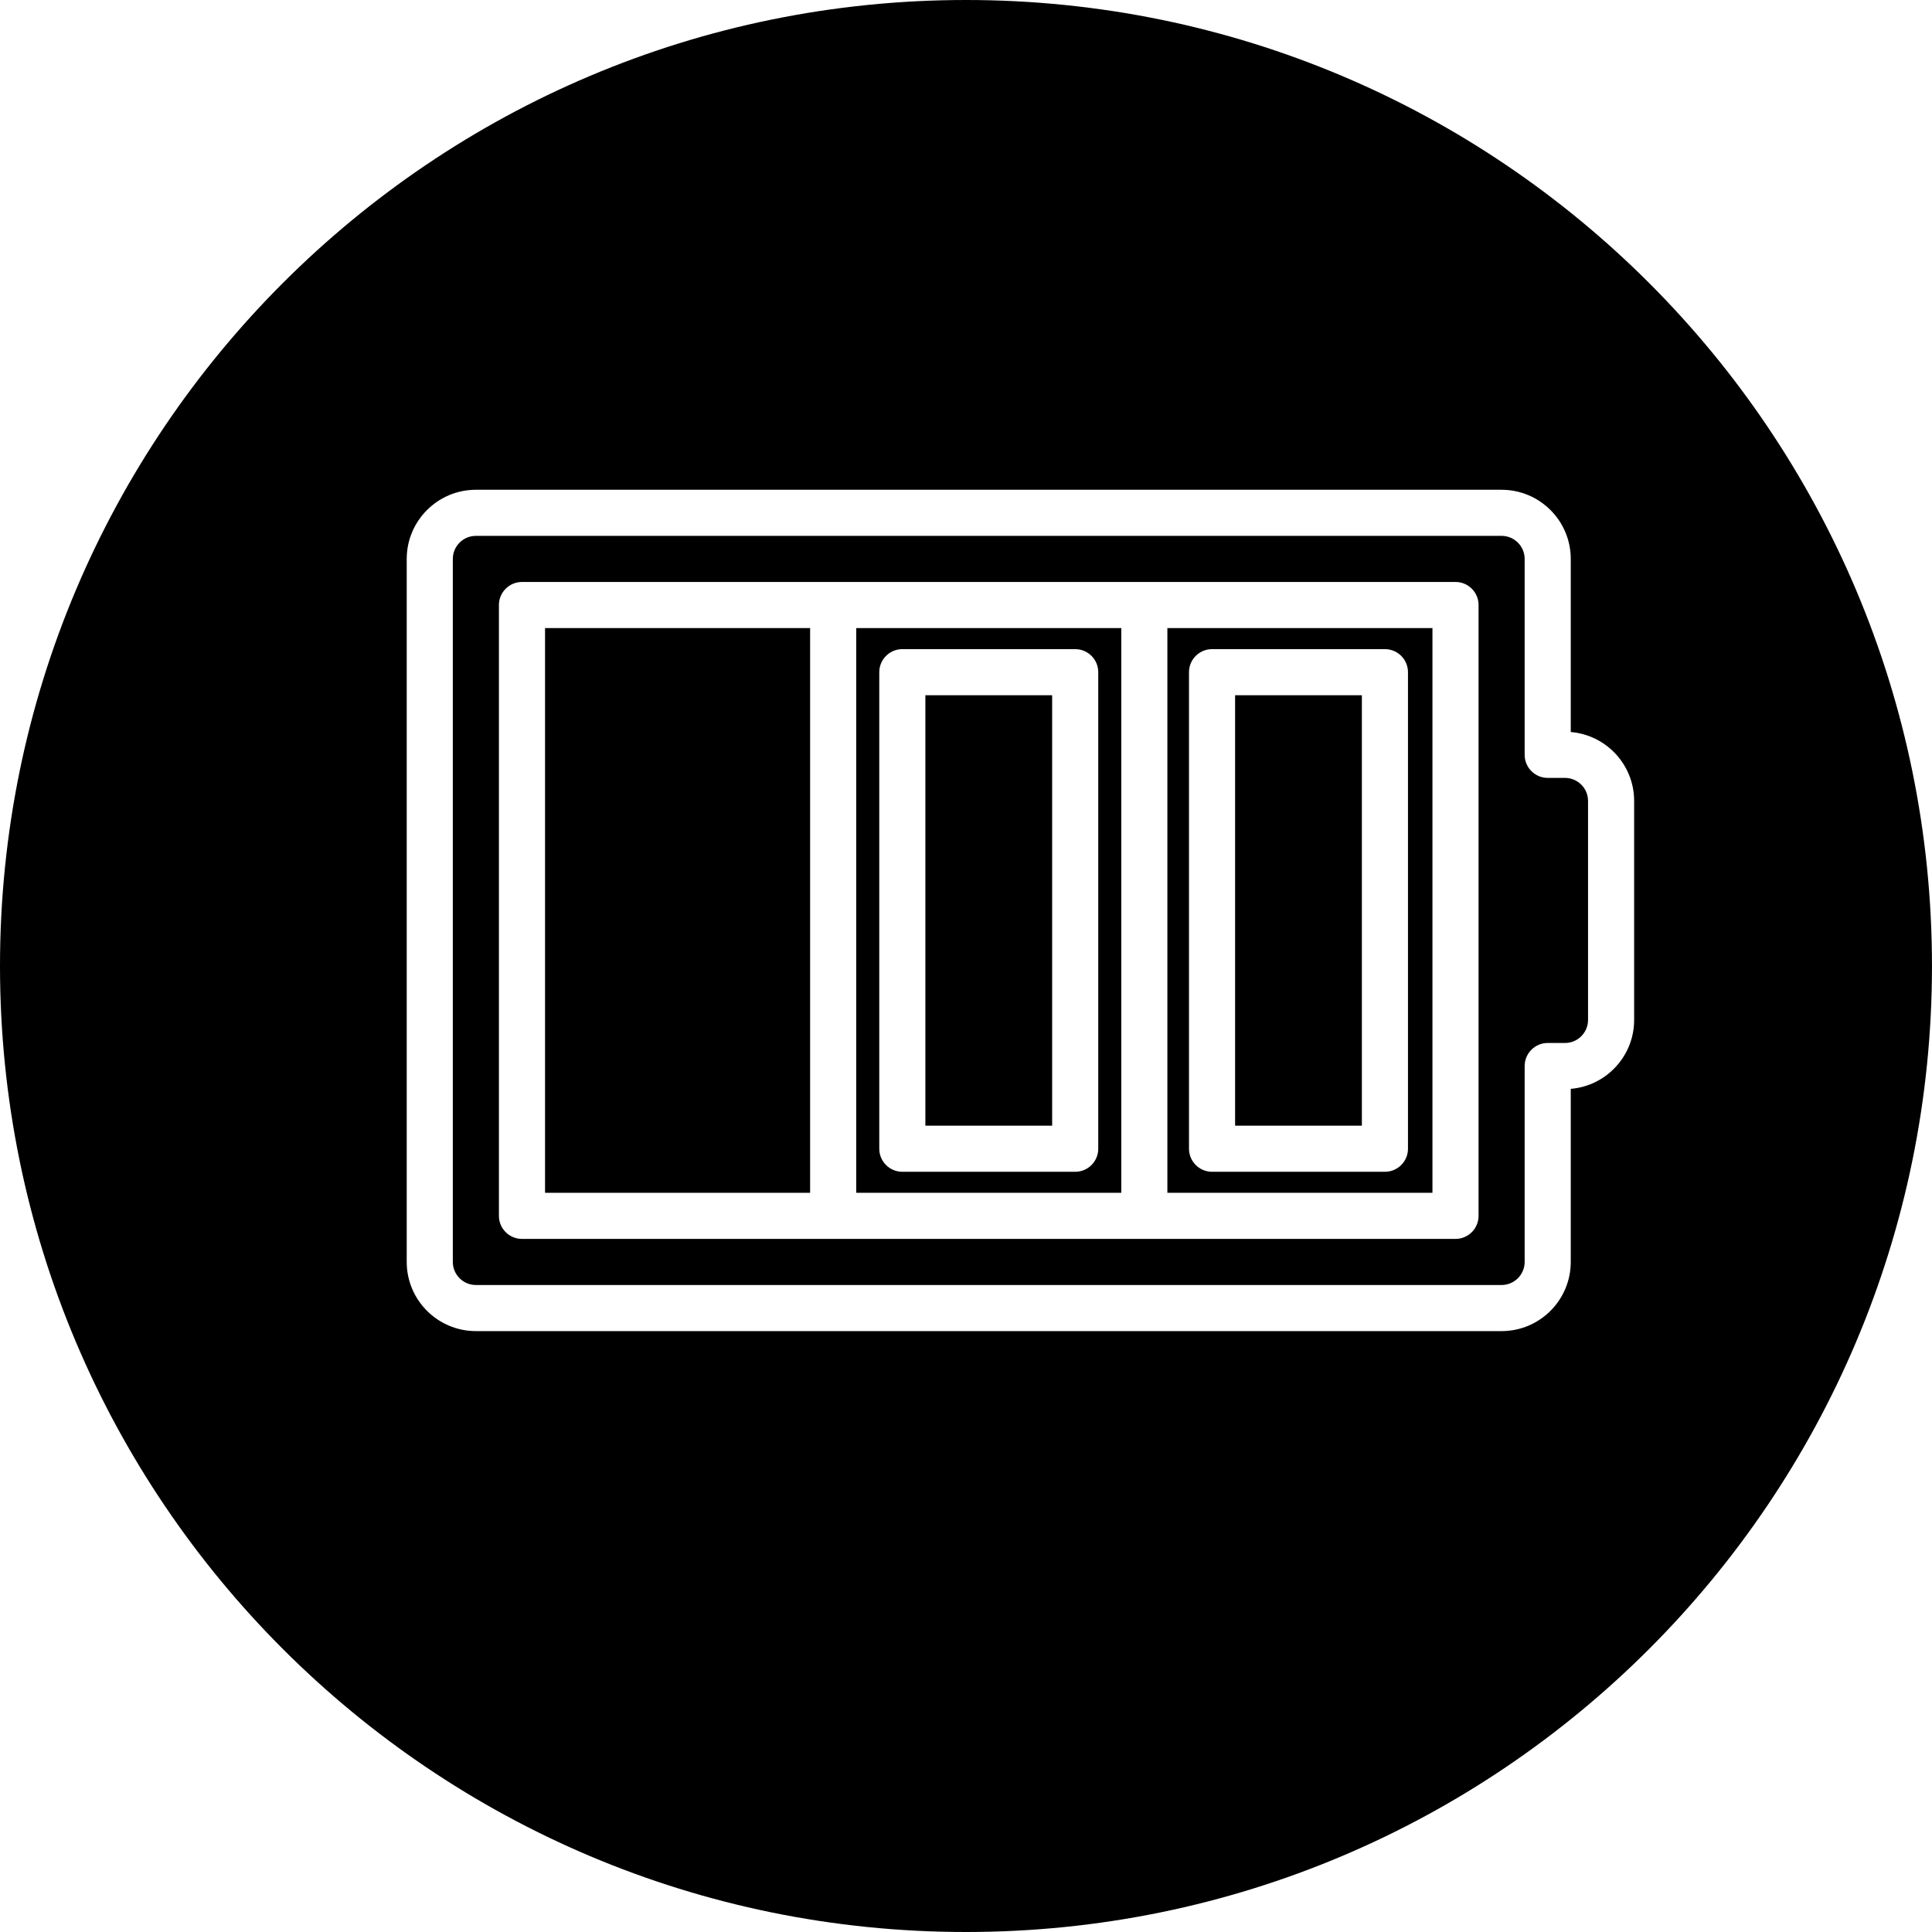
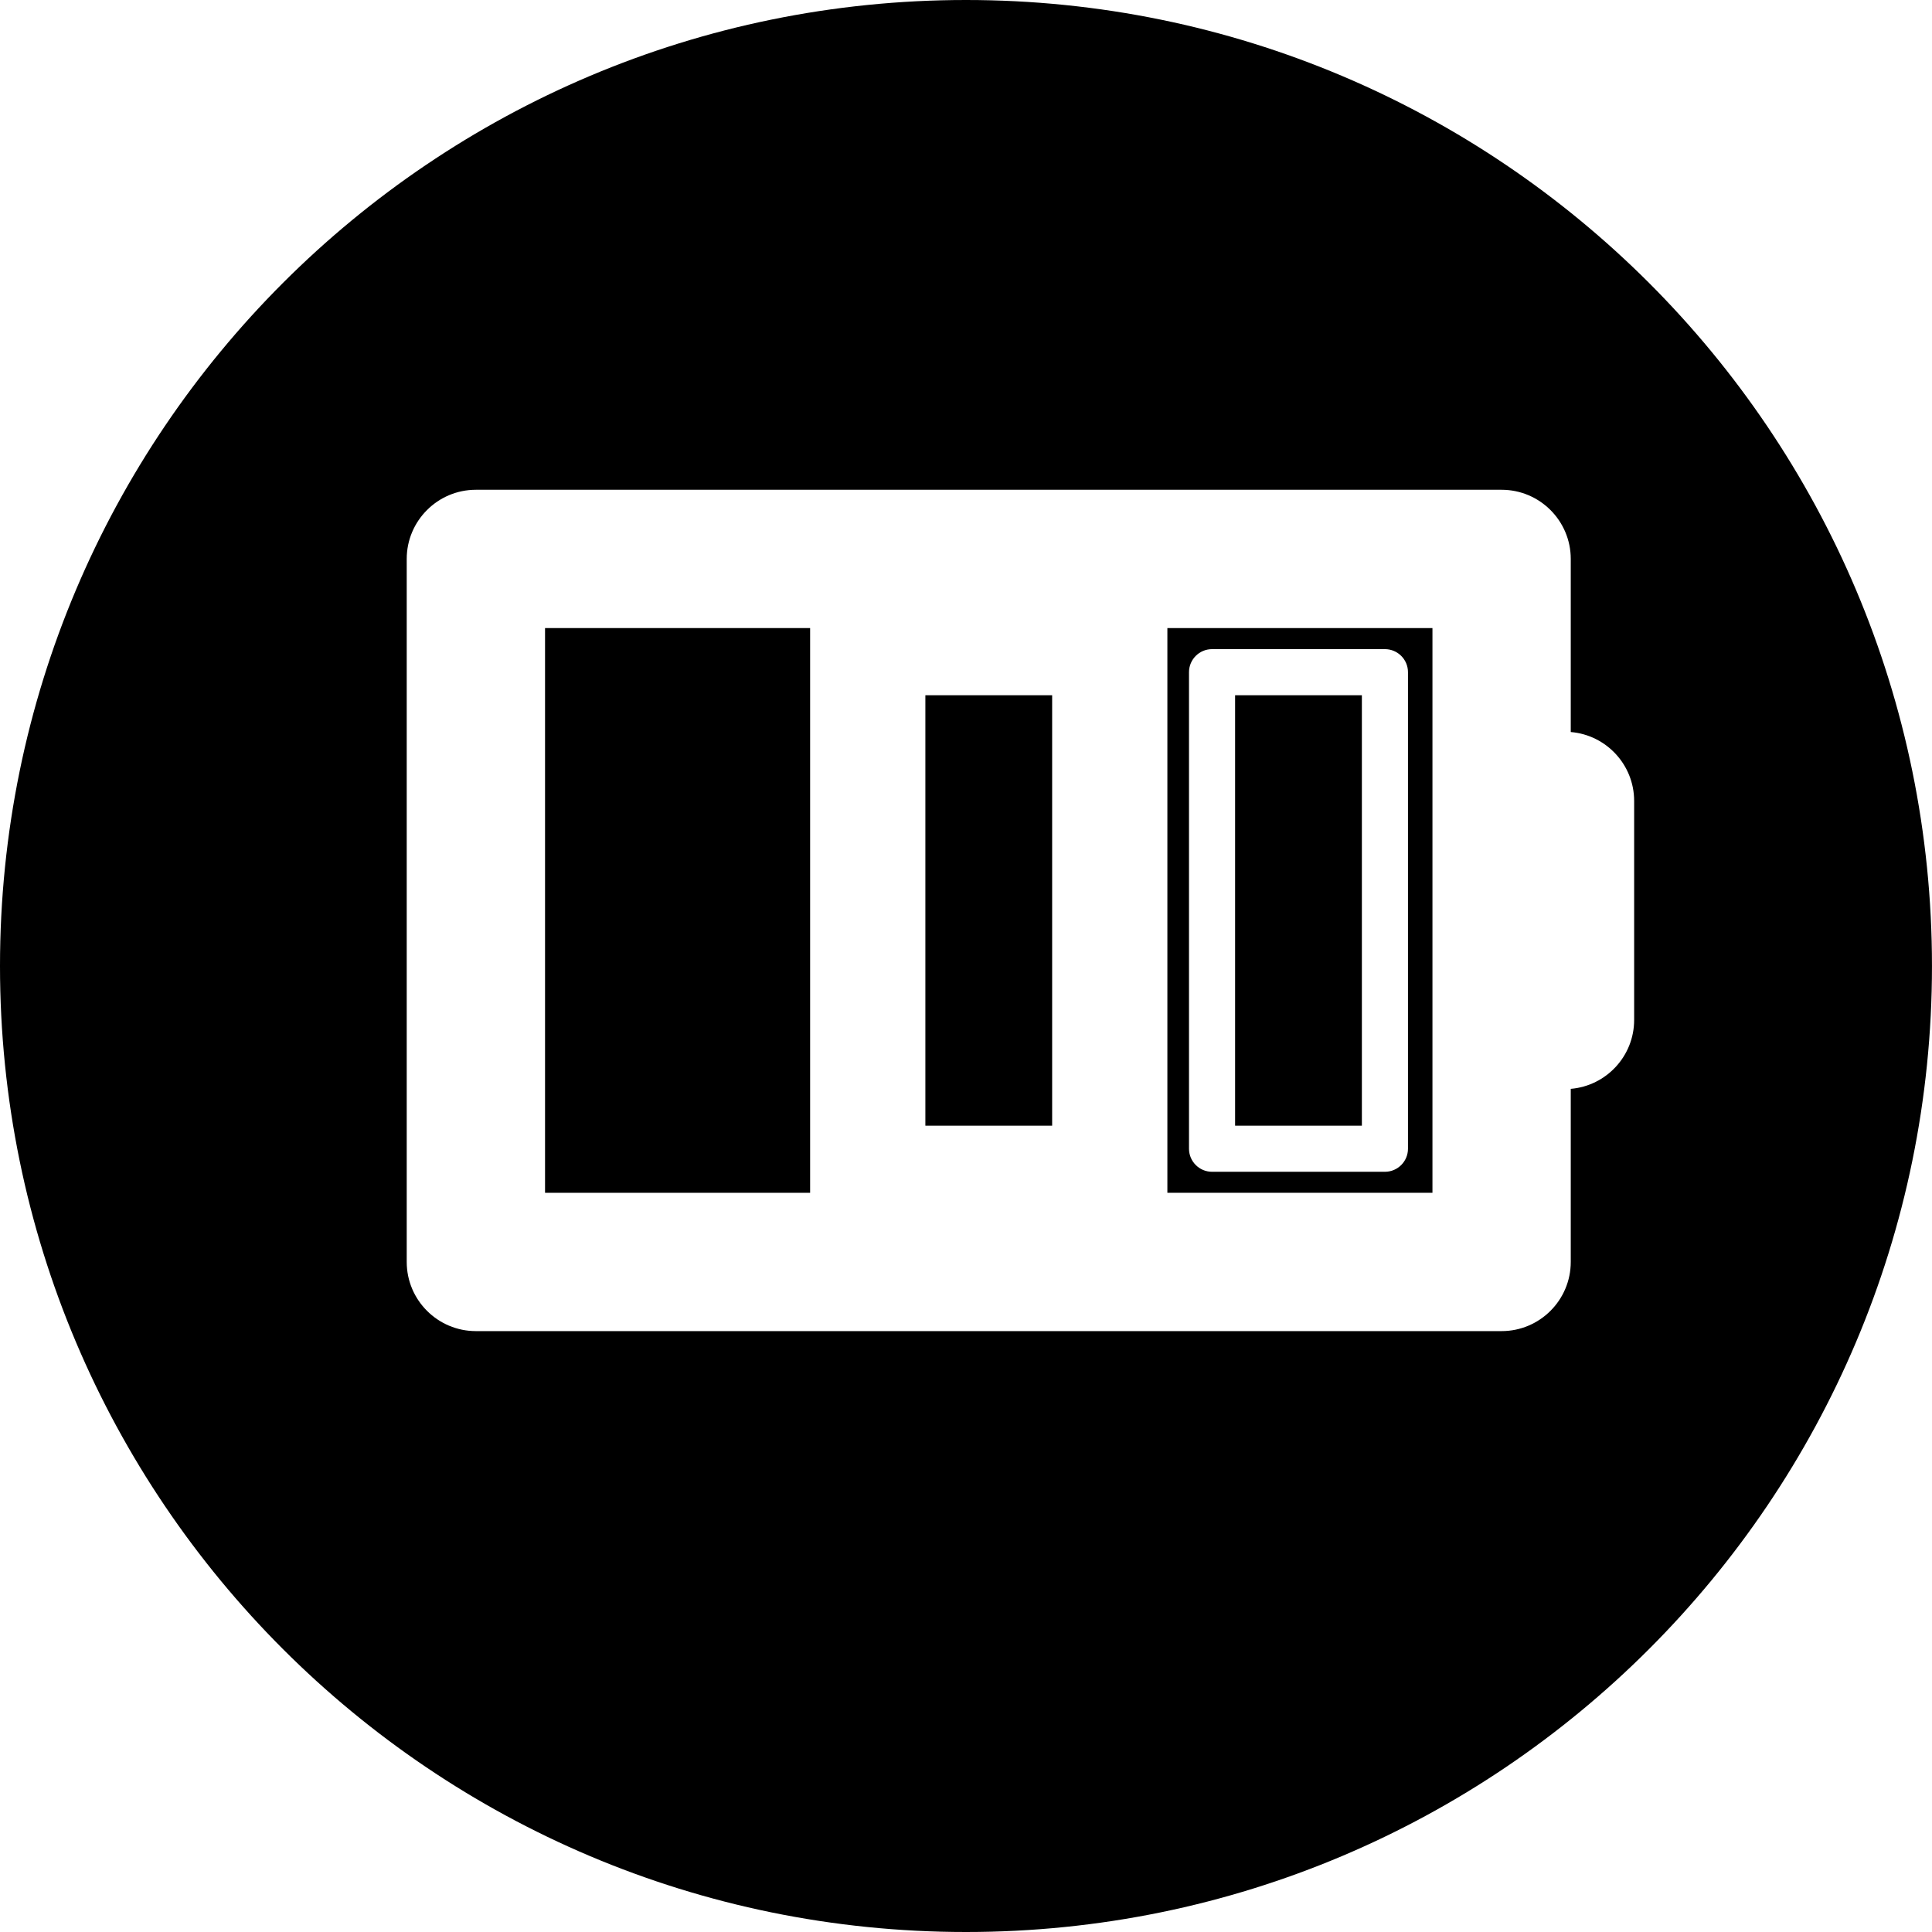
<svg xmlns="http://www.w3.org/2000/svg" fill="#000000" version="1.1" id="Capa_1" width="800px" height="800px" viewBox="0 0 83.817 83.817" xml:space="preserve">
  <g>
    <path d="M33.083,28.162h-7.5c-0.552,0-1,0.448-1,1v20.674c0,0.551,0.448,1,1,1h7.5c0.552,0,1-0.449,1-1V29.162   C34.083,28.61,33.636,28.162,33.083,28.162z M32.083,48.836h-5.5V30.162h5.5V48.836z" />
    <g>
      <rect x="53.583" y="30.162" width="5.5" height="18.674" />
      <rect x="40.146" y="30.162" width="5.5" height="18.674" />
-       <path d="M37.146,51.748h11.5v-24.5h-11.5V51.748z M38.146,29.162c0-0.552,0.448-1,1-1h7.5c0.553,0,1,0.448,1,1v20.674    c0,0.551-0.447,1-1,1h-7.5c-0.552,0-1-0.449-1-1V29.162z" />
      <rect x="23.646" y="27.248" width="11.5" height="24.5" />
      <path d="M41.909,0C18.763,0,0,18.763,0,41.909c0,23.146,18.763,41.908,41.908,41.908c23.145,0,41.908-18.763,41.908-41.908    C83.817,18.763,65.053,0,41.909,0z M70.895,44.248c0,1.57-1.211,2.862-2.75,2.99v7.51c0,1.654-1.346,3-3,3h-44.5    c-1.654,0-3-1.346-3-3v-30.5c0-1.654,1.346-3,3-3h44.5c1.654,0,3,1.346,3,3v7.51c1.539,0.127,2.75,1.42,2.75,2.99V44.248z" />
-       <path d="M67.895,33.748h-0.75c-0.551,0-1-0.448-1-1v-8.5c0-0.551-0.449-1-1-1h-44.5c-0.551,0-1,0.449-1,1v30.5    c0,0.551,0.449,1,1,1h44.5c0.551,0,1-0.449,1-1v-8.5c0-0.552,0.449-1,1-1h0.75c0.551,0,1-0.449,1-1v-9.5    C68.895,34.197,68.446,33.748,67.895,33.748z M64.145,52.748c0,0.553-0.447,1-1,1h-40.5c-0.552,0-1-0.447-1-1v-26.5    c0-0.552,0.448-1,1-1h40.5c0.553,0,1,0.448,1,1V52.748z" />
      <path d="M50.645,51.748h11.5v-24.5h-11.5V51.748z M51.583,29.162c0-0.552,0.448-1,1-1h7.5c0.552,0,1,0.448,1,1v20.674    c0,0.551-0.448,1-1,1h-7.5c-0.552,0-1-0.449-1-1V29.162z" />
    </g>
  </g>
</svg>